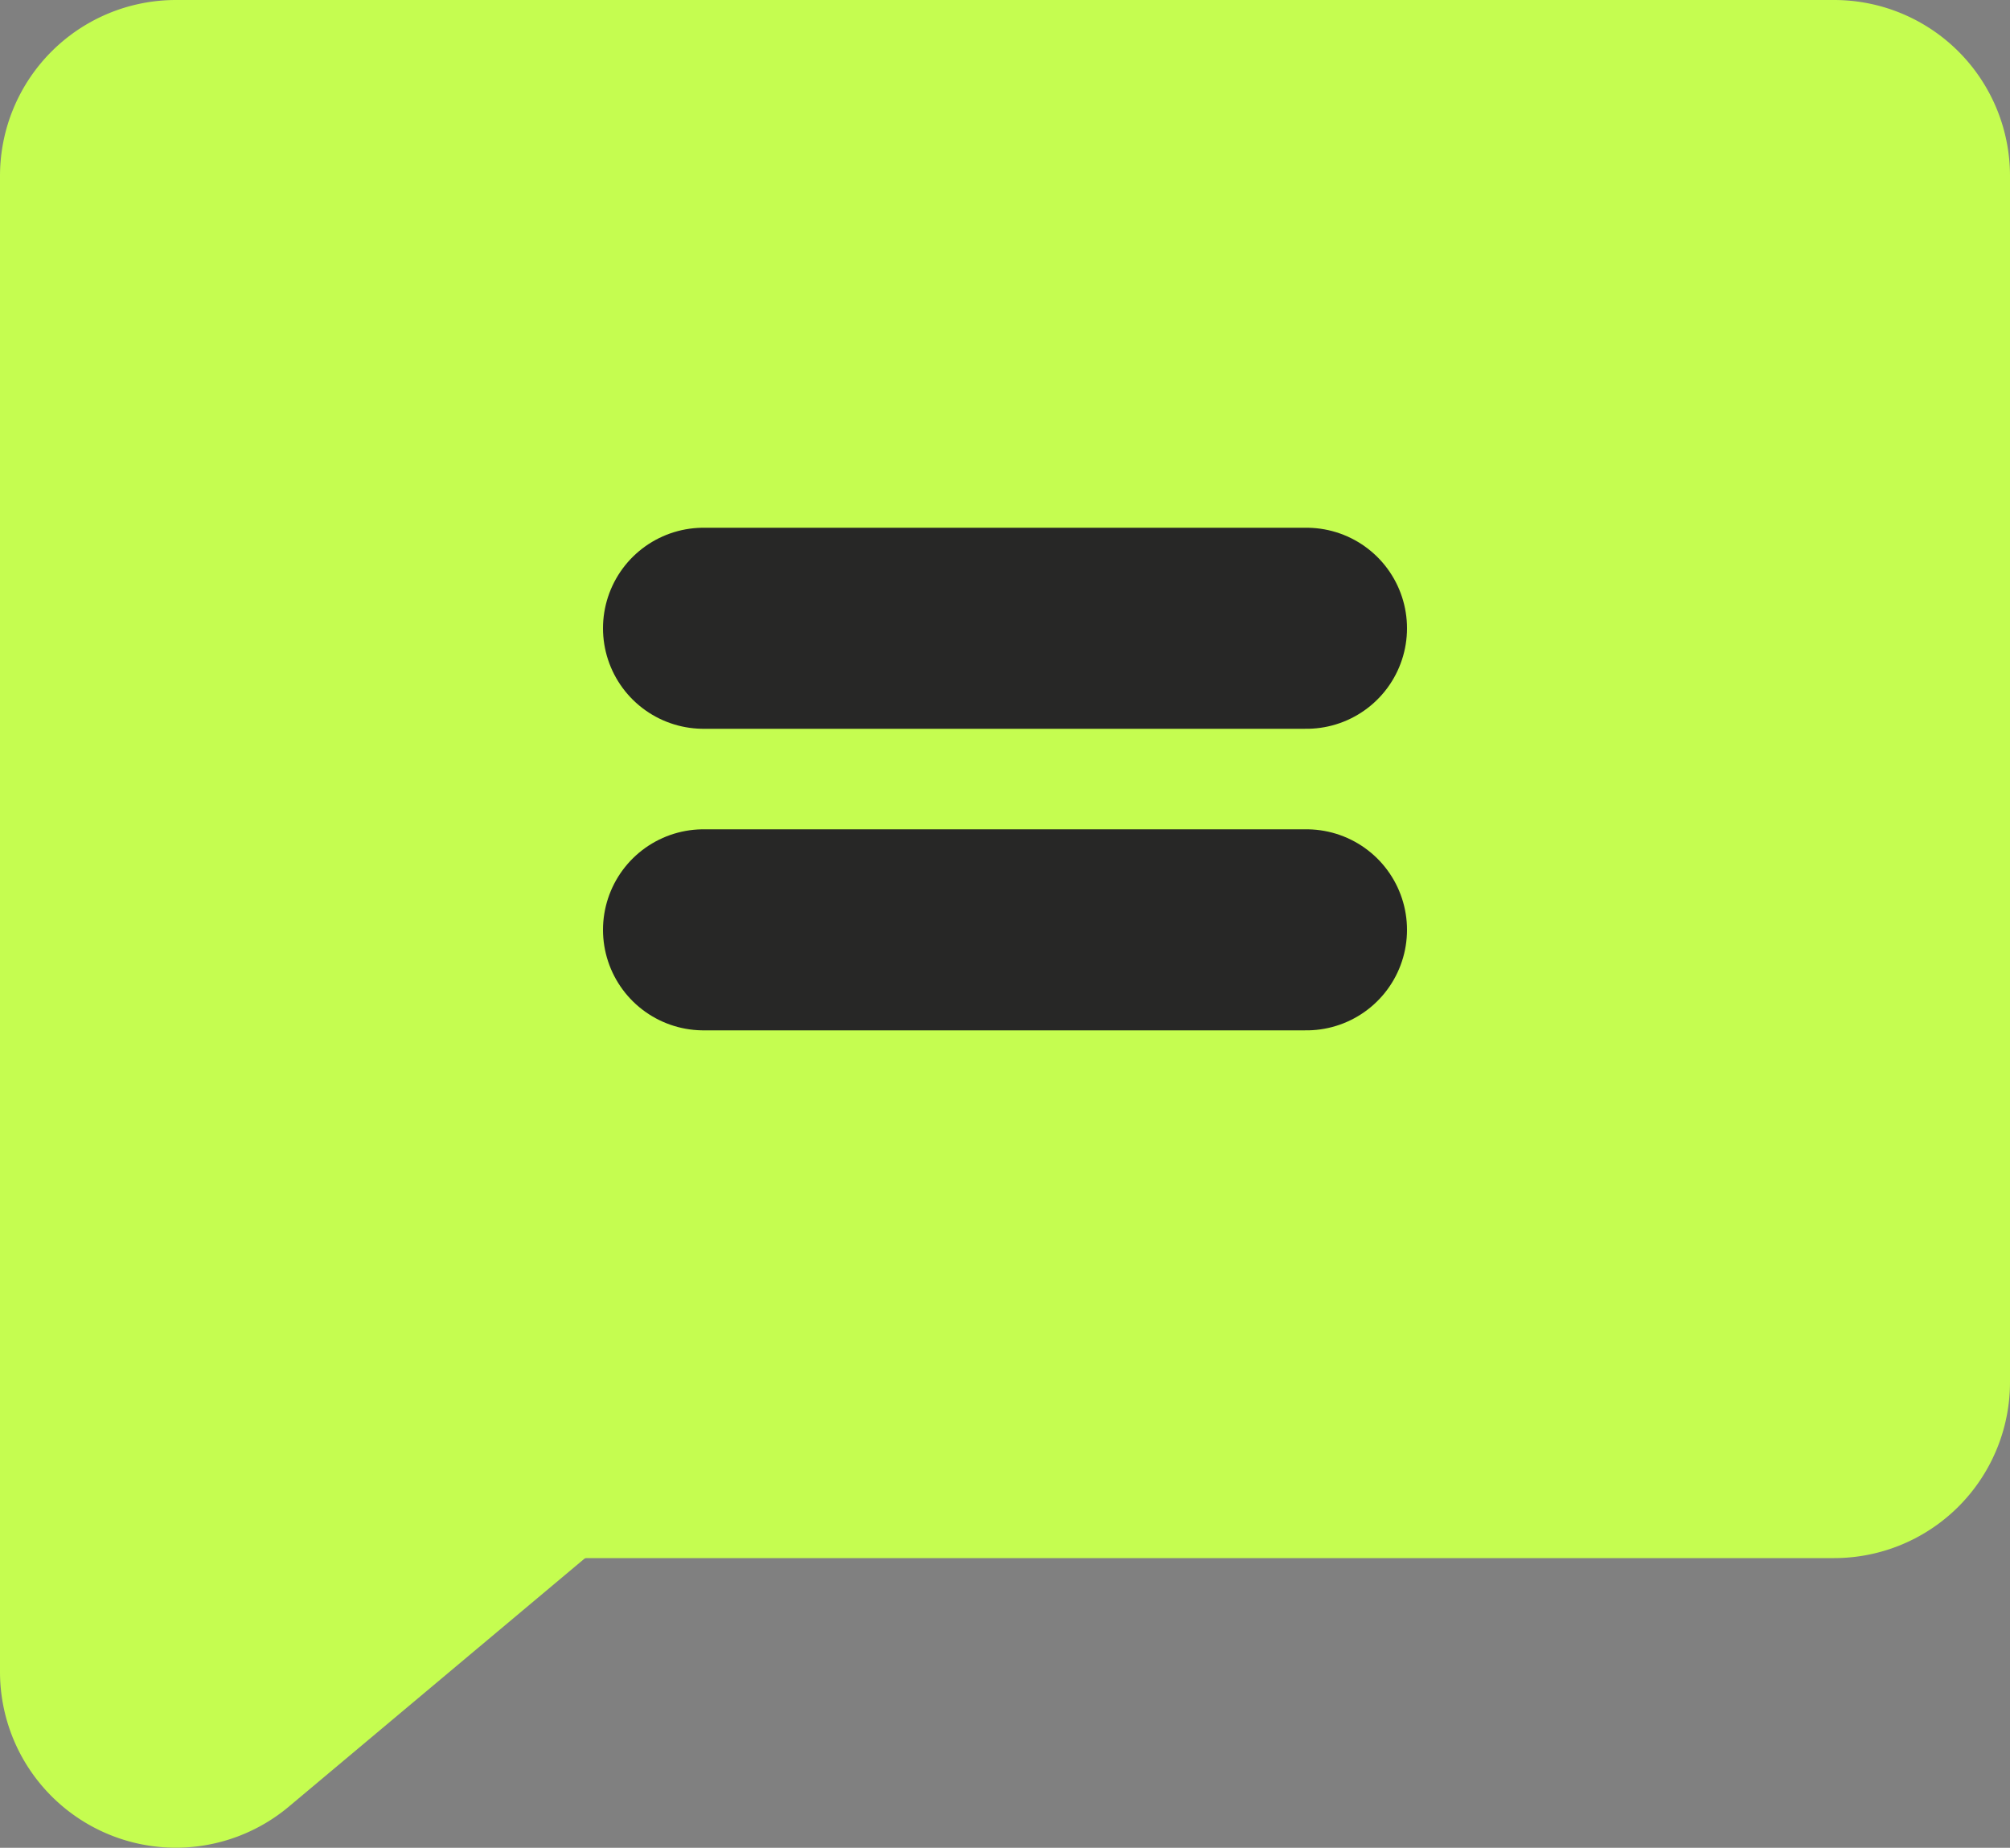
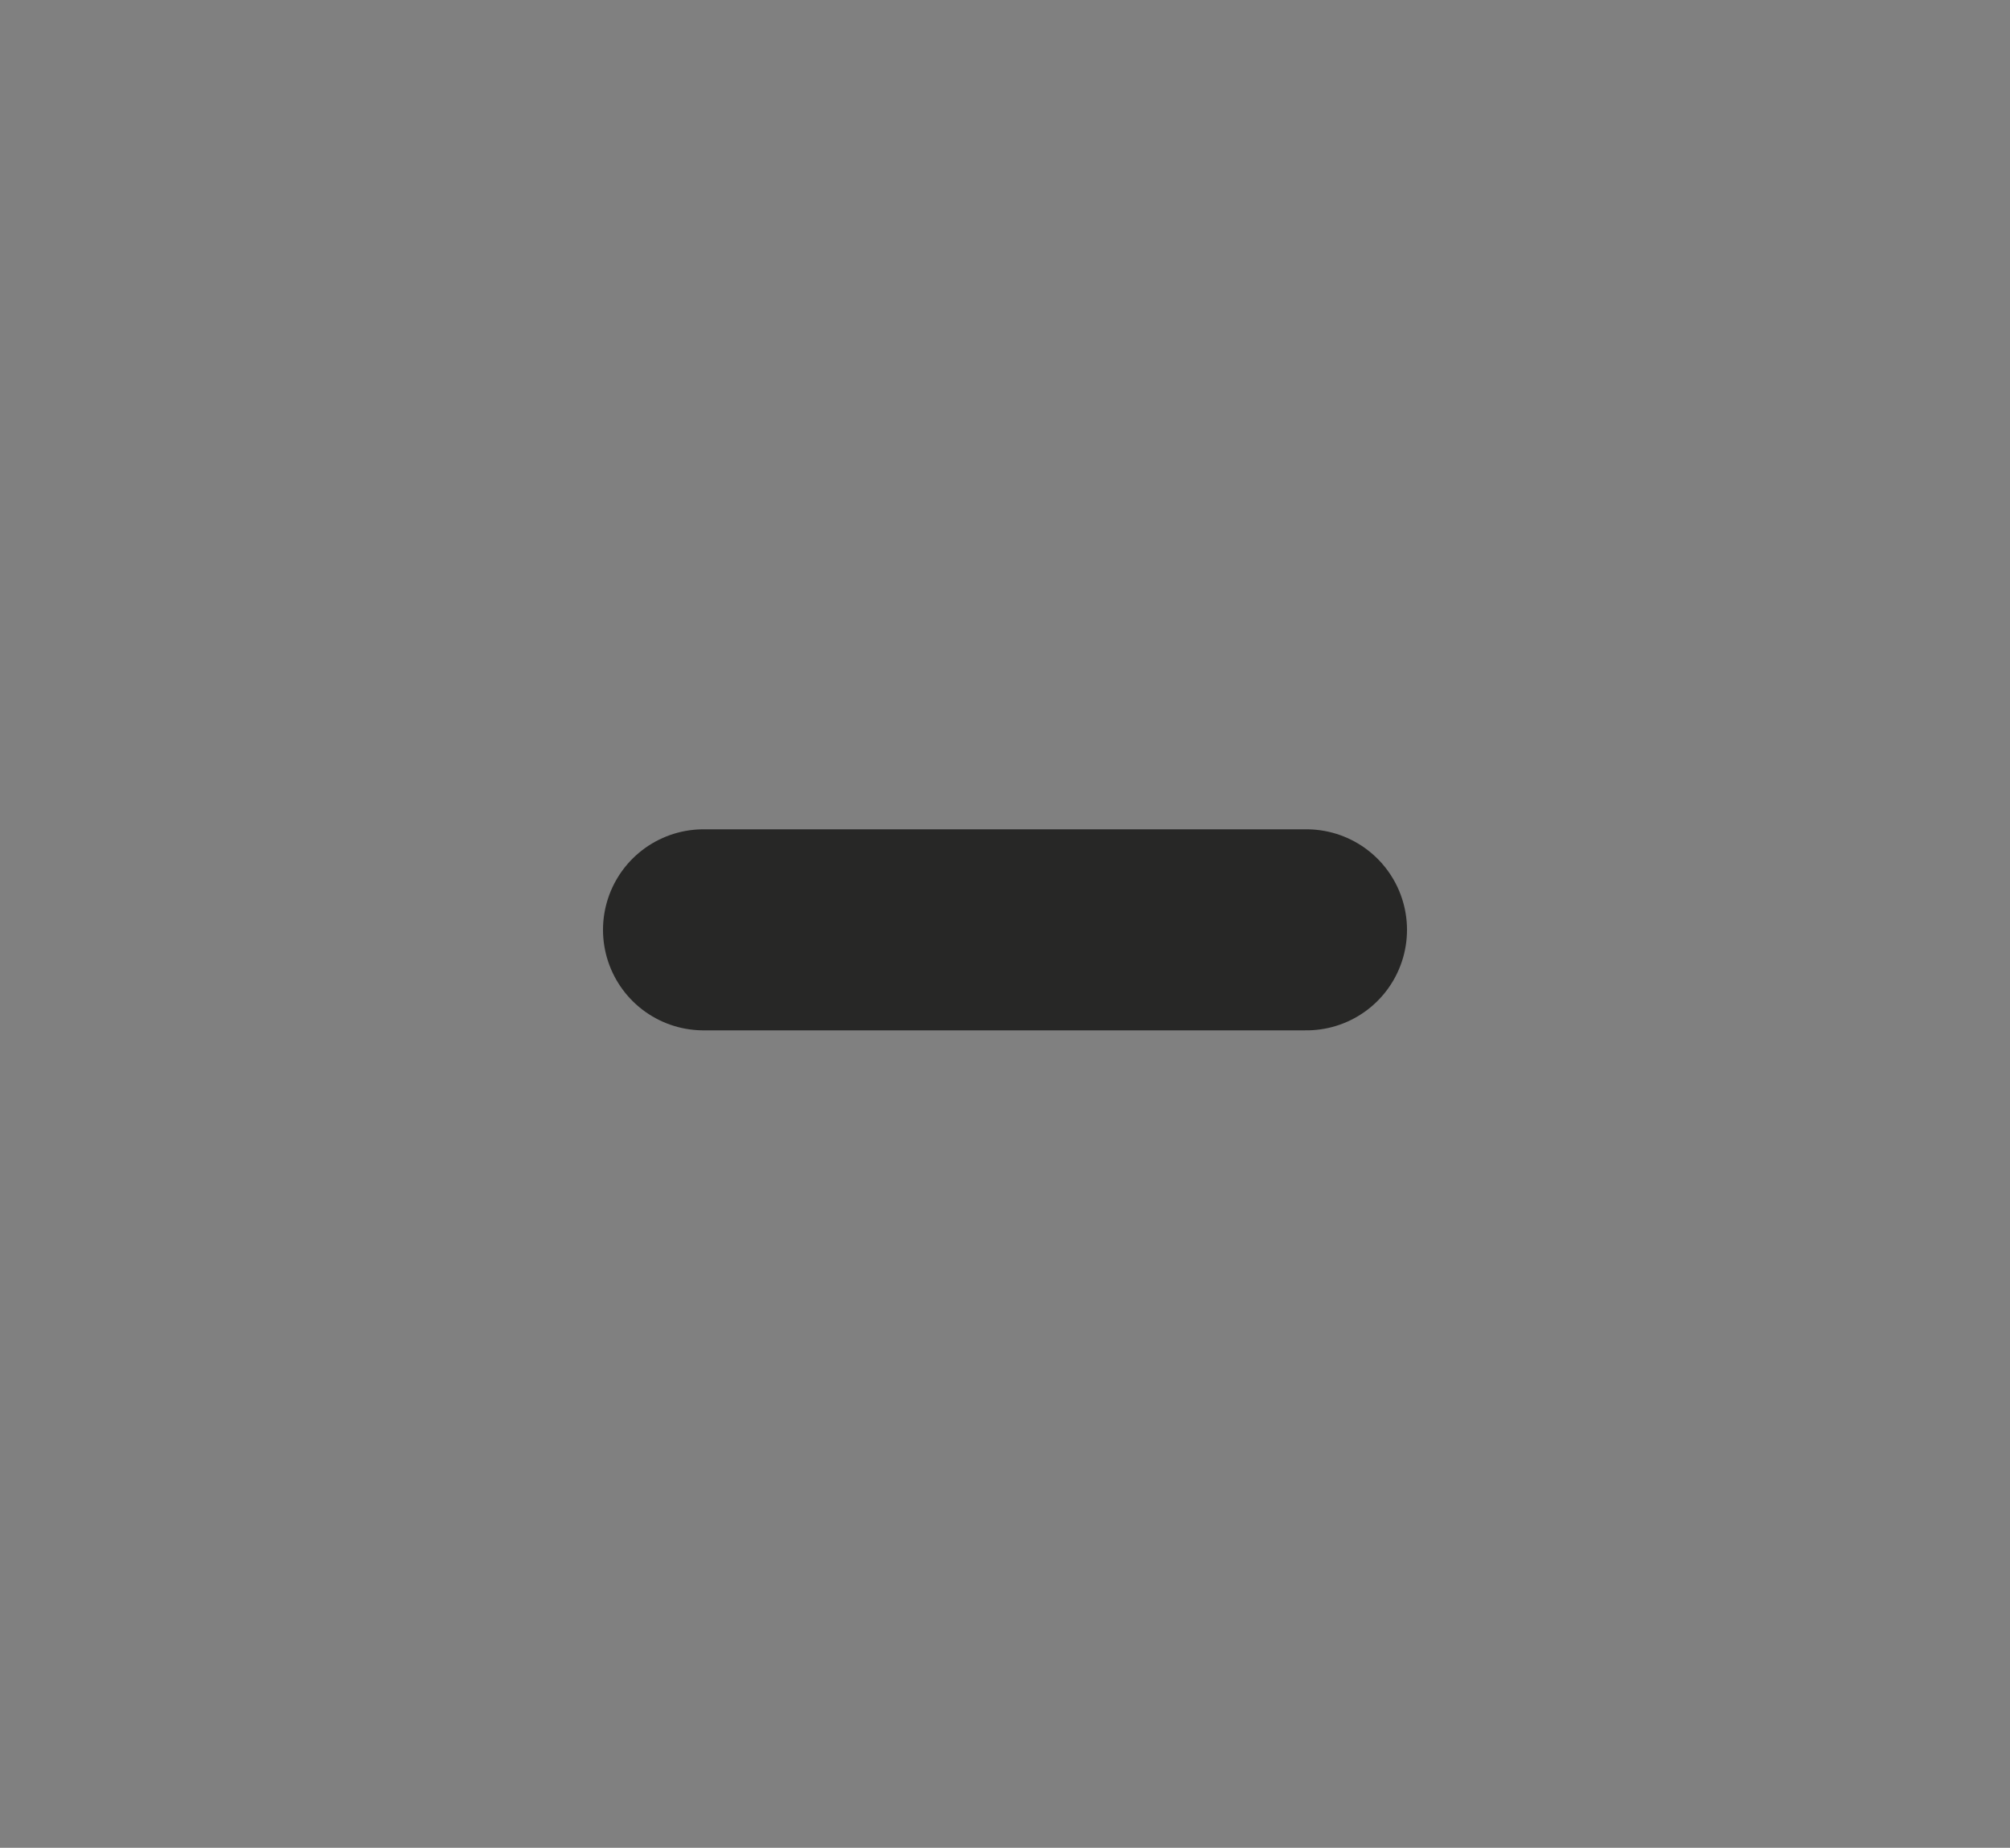
<svg xmlns="http://www.w3.org/2000/svg" width="20" height="18.382" viewBox="0 0 20 18.382">
  <rect x="0" y="0" width="20" height="18.382" fill="#808080" stroke="none" />
  <g id="commentary_selected" transform="translate(-2 -4.25)">
-     <path id="Path_9828" data-name="Path 9828" d="M7.313,18.872,4.228,21.459A.75.75,0,0,1,3,20.888V6a.75.75,0,0,1,.75-.75h16.5A.75.75,0,0,1,21,6V18a.75.75,0,0,1-.75.75H7.659Z" fill="#c5fd50" stroke="#c5fd50" stroke-linecap="round" stroke-linejoin="round" stroke-width="2" />
-     <path id="Path_9829" data-name="Path 9829" d="M9,10.5h6" fill="none" stroke="#272726" stroke-linecap="round" stroke-linejoin="round" stroke-width="2" />
    <path id="Path_9830" data-name="Path 9830" d="M9,13.5h6" fill="none" stroke="#272726" stroke-linecap="round" stroke-linejoin="round" stroke-width="2" />
  </g>
</svg>